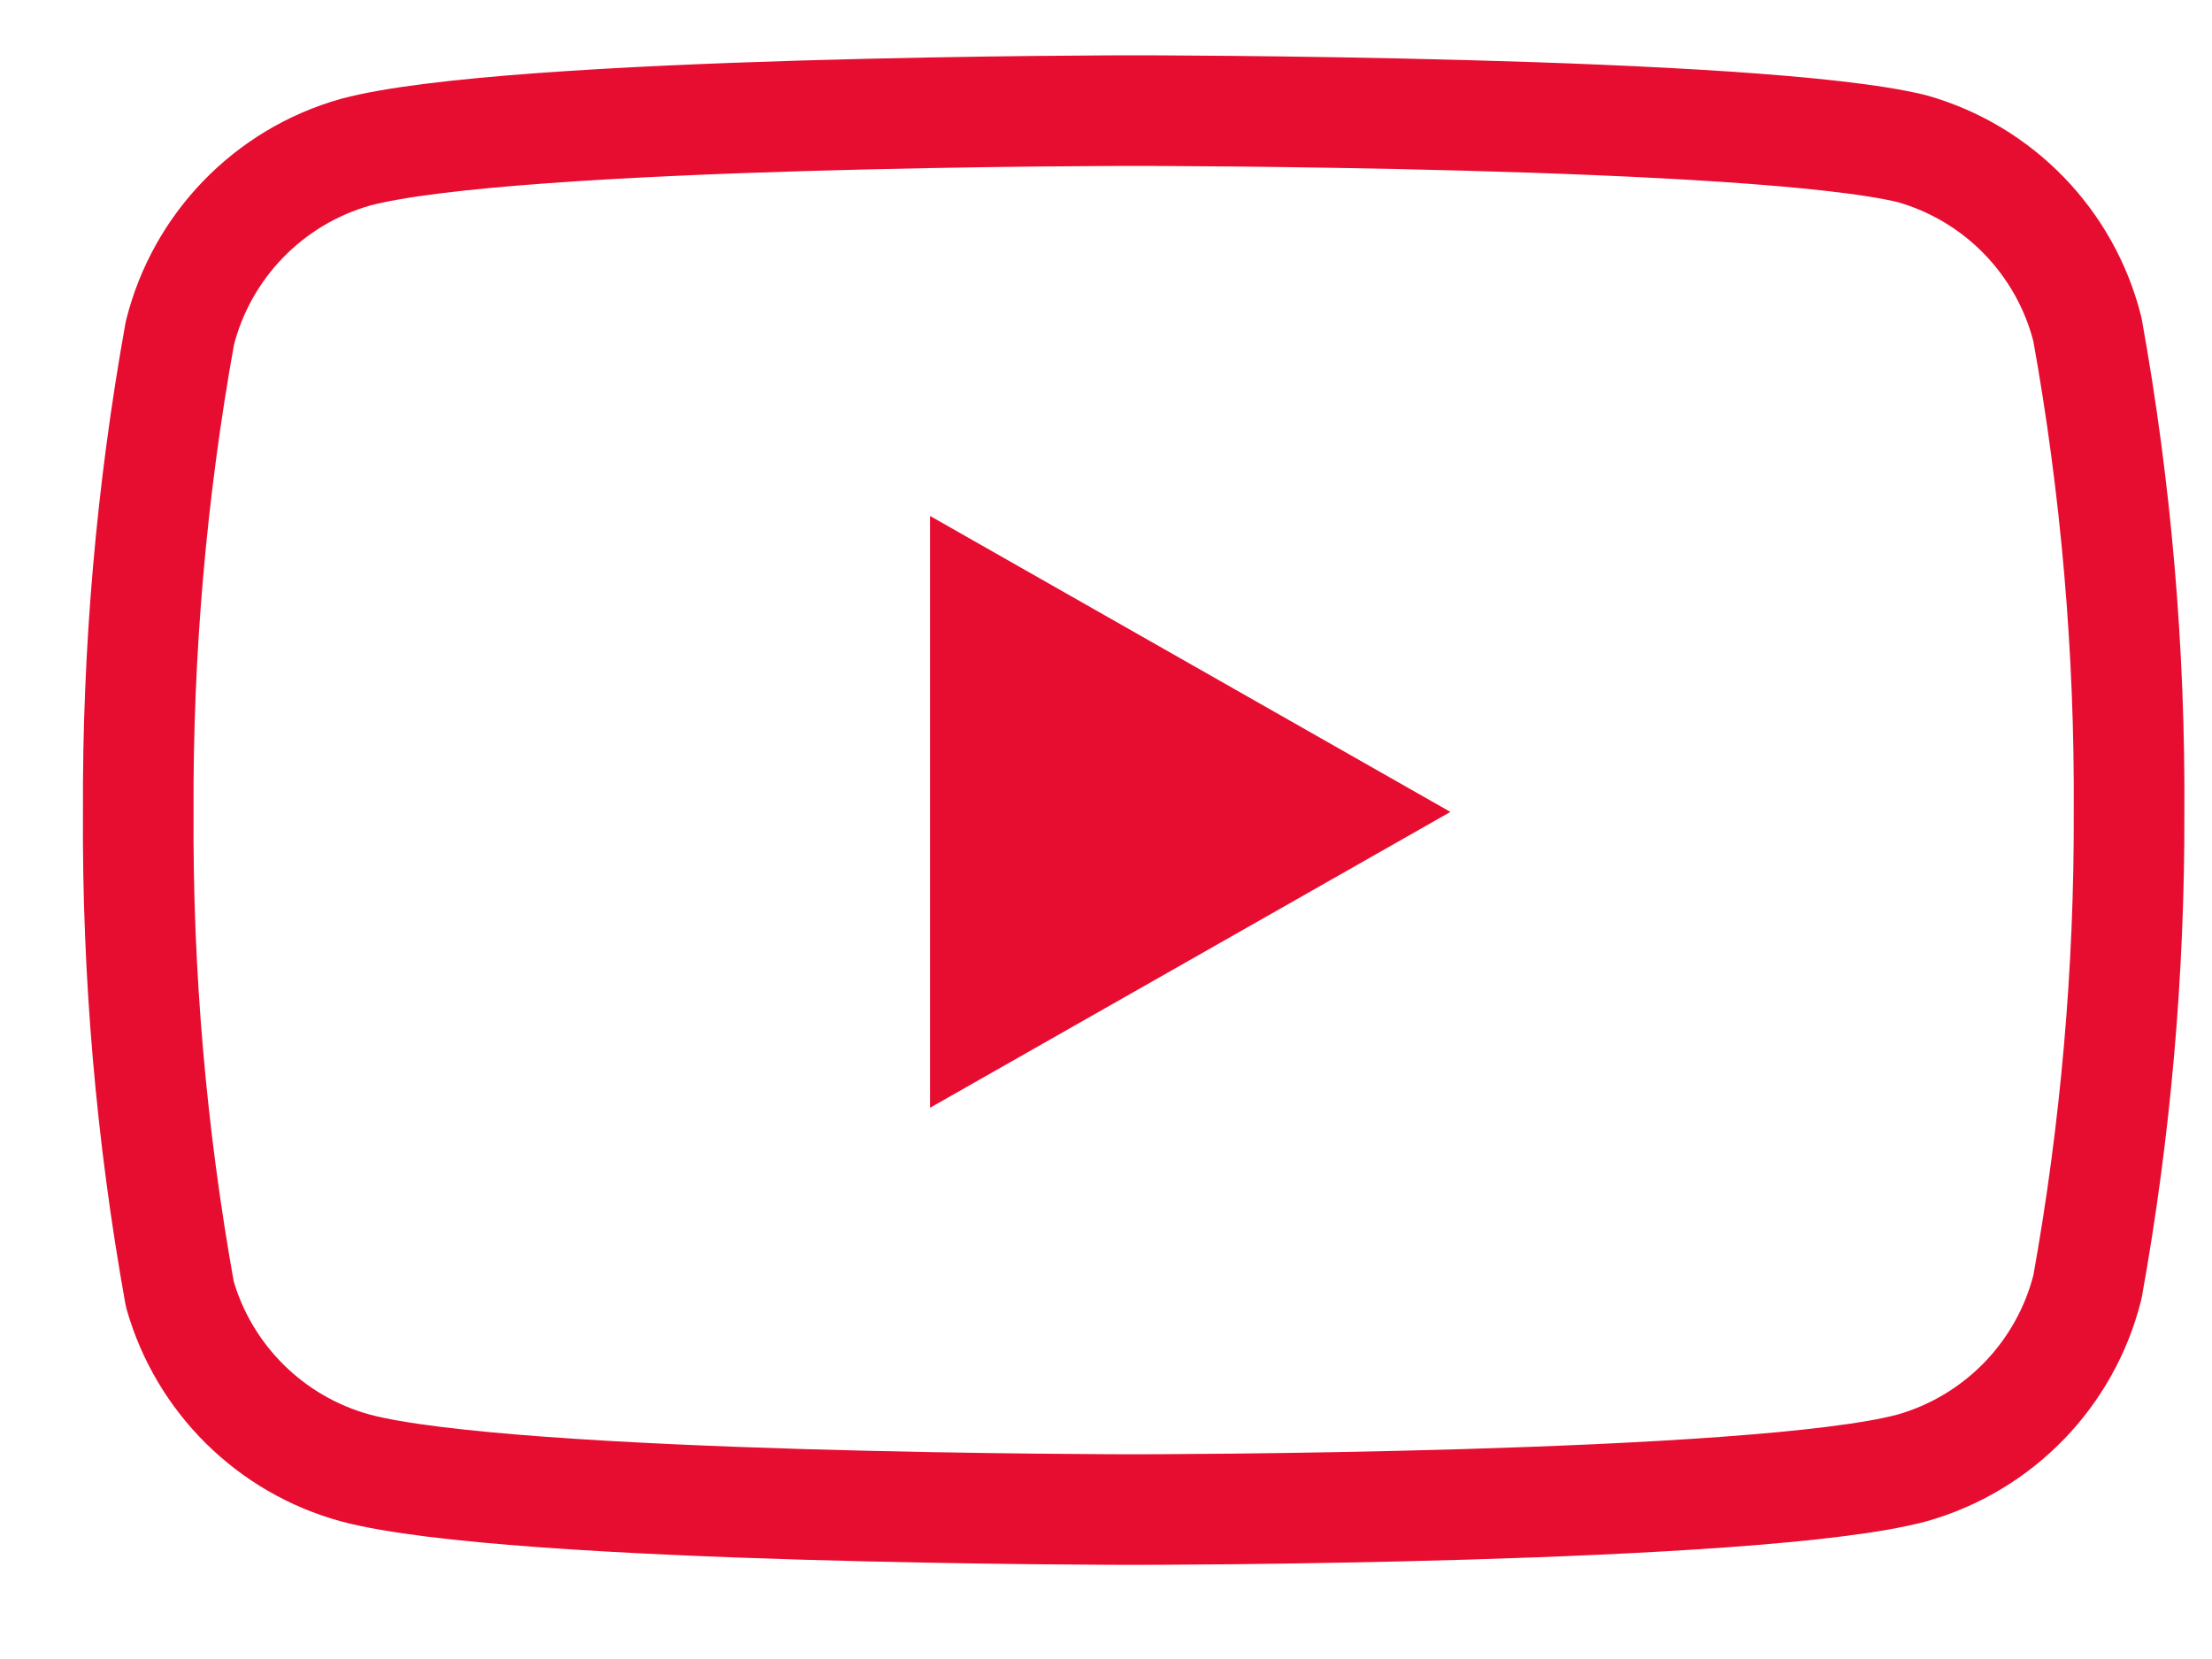
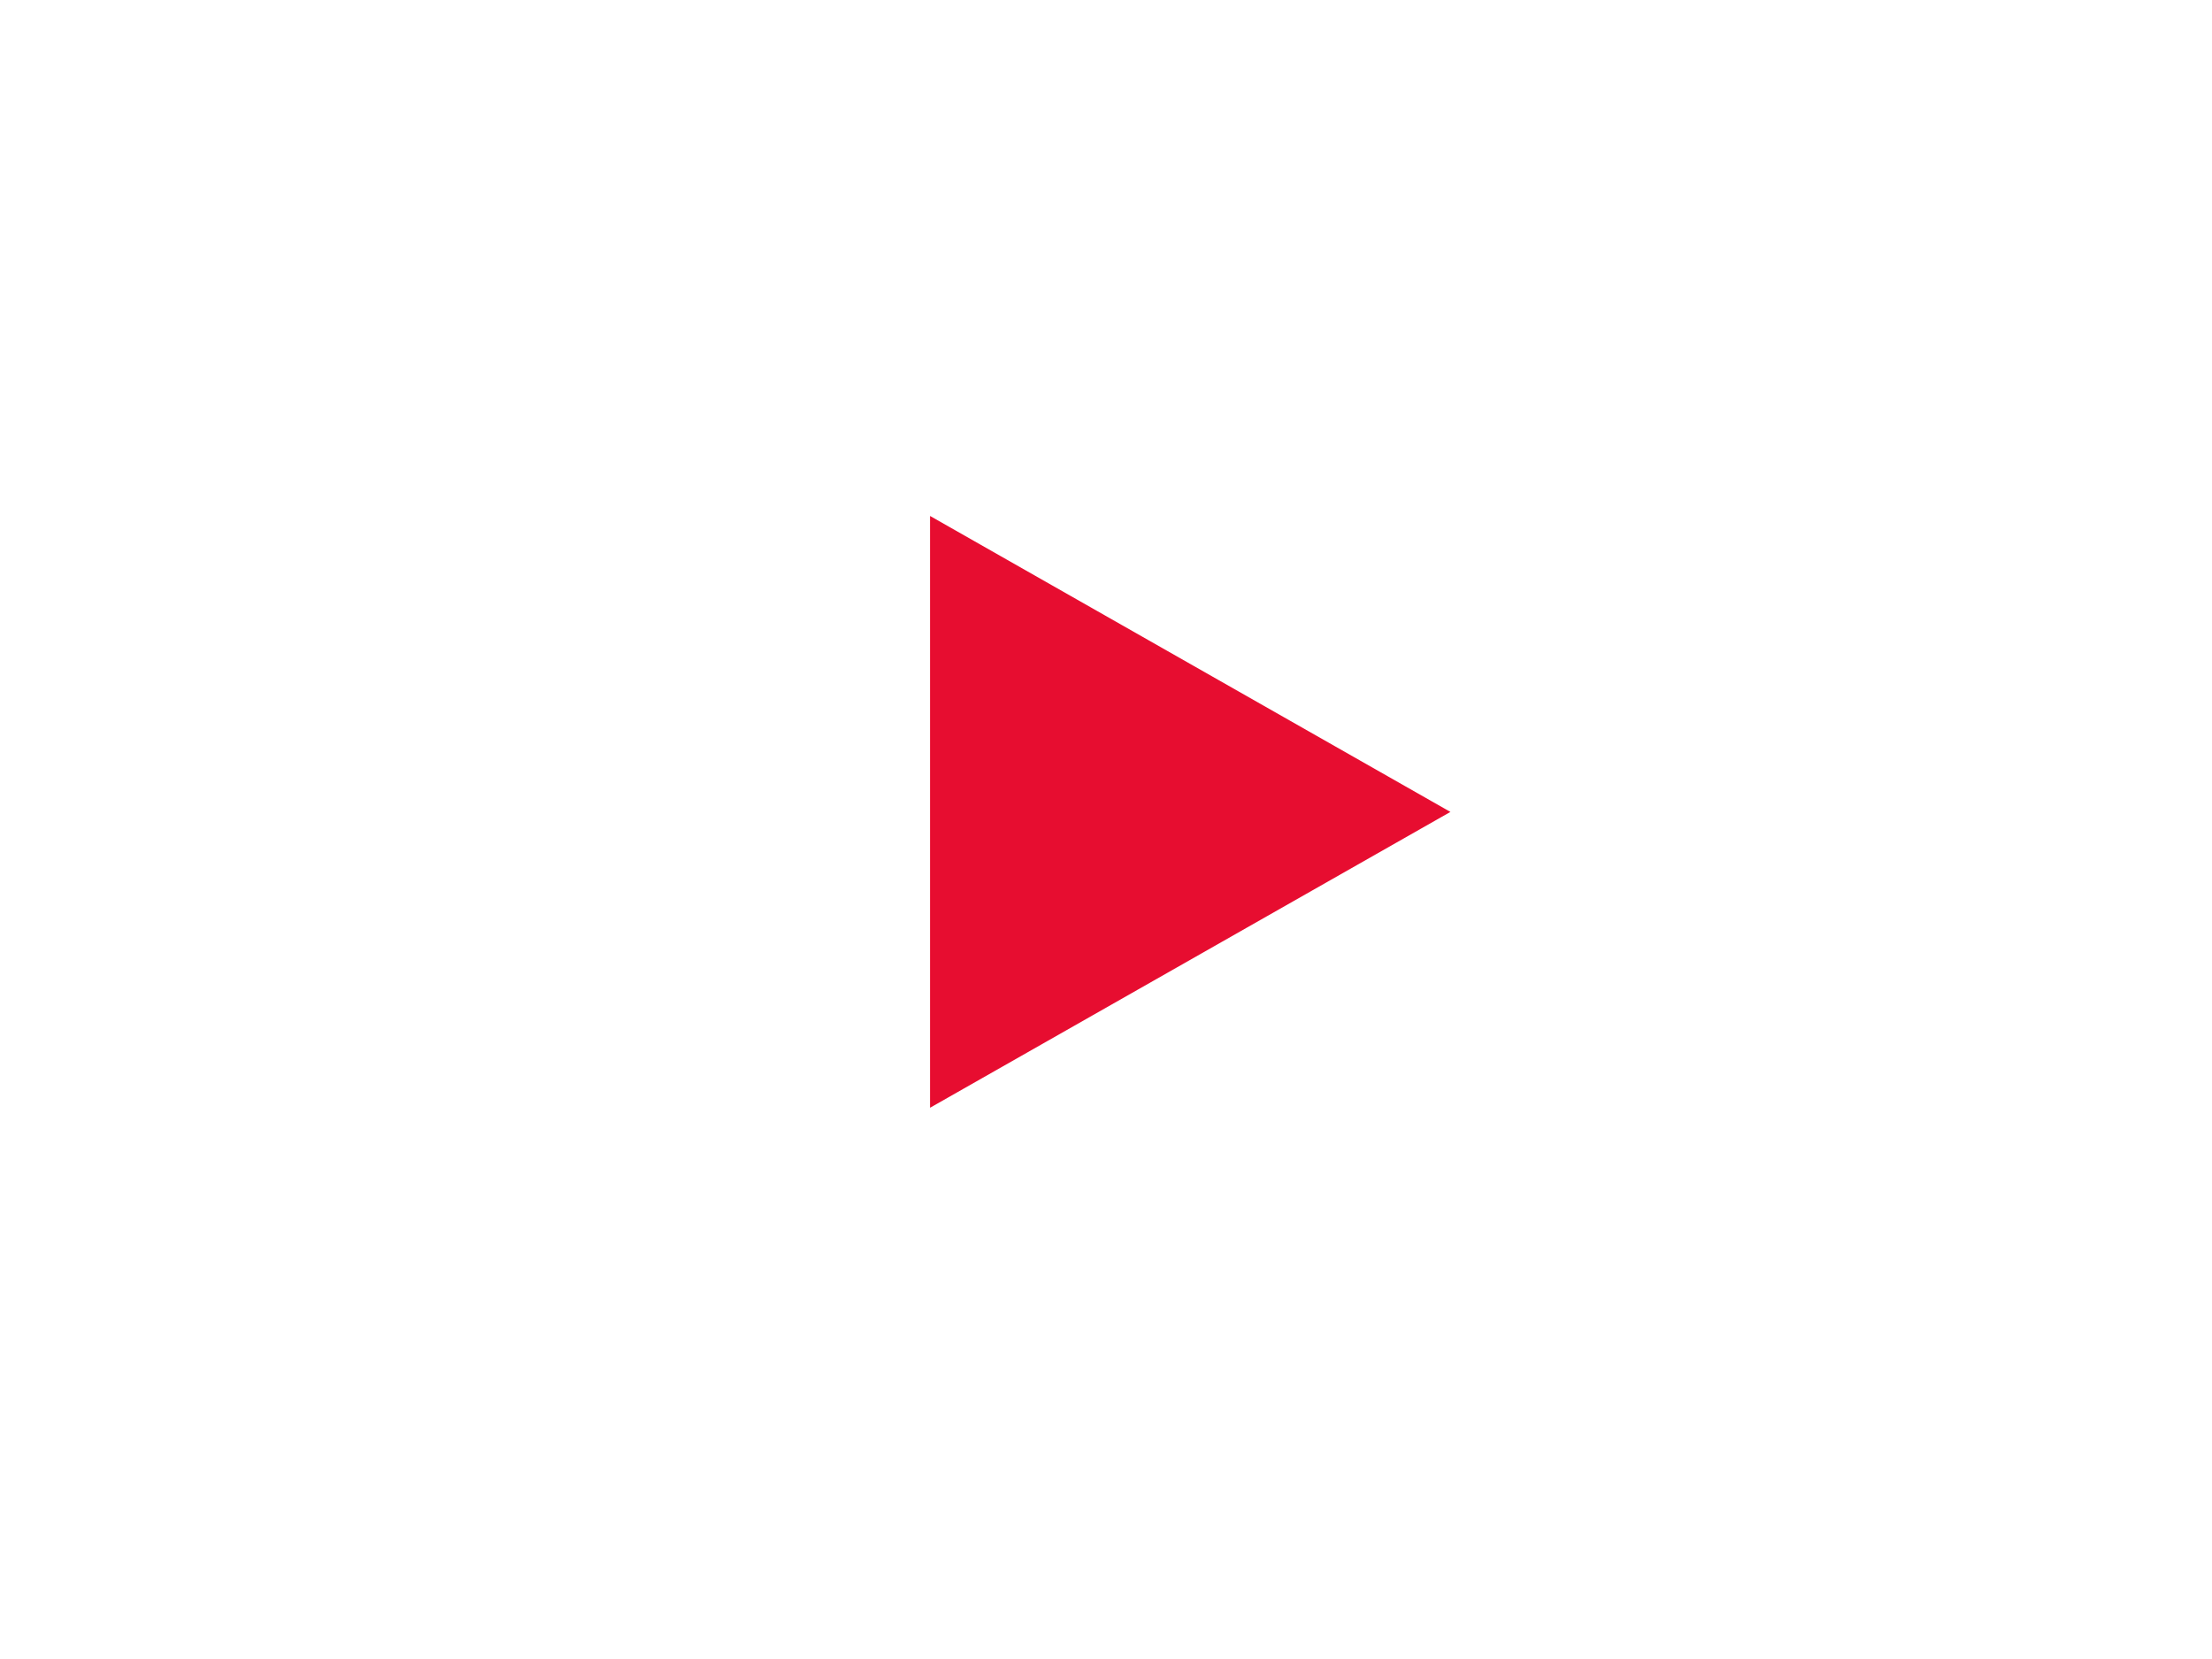
<svg xmlns="http://www.w3.org/2000/svg" width="20px" height="15px" viewBox="0 0 20 15" version="1.1">
  <title>8CB9CCE5-D337-4E22-9CAF-7B4E27F0772A</title>
  <g id="Page-1" stroke="none" stroke-width="1" fill="none" fill-rule="evenodd">
    <g id="1.0_Homepage" transform="translate(-1122, -4088)">
      <g id="Footer/" transform="translate(0, 3768)">
        <g id="youtube" transform="translate(1122, 320)">
-           <path d="M18.874,2.98 C18.676,2.19 18.07,1.565 17.286,1.344 C15.879,1 10.25,1 10.25,1 C10.25,1 4.621,1 3.214,1.376 C2.43,1.598 1.824,2.222 1.626,3.013 C1.369,4.441 1.243,5.89 1.25,7.341 C1.241,8.803 1.367,10.263 1.626,11.702 C1.844,12.467 2.446,13.063 3.214,13.273 C4.621,13.649 10.25,13.649 10.25,13.649 C10.25,13.649 15.879,13.649 17.286,13.273 C18.07,13.051 18.676,12.427 18.874,11.636 C19.129,10.219 19.255,8.781 19.25,7.341 C19.259,5.879 19.133,4.419 18.874,2.98 Z" id="Path" stroke="#e70d30" stroke-linecap="round" stroke-linejoin="round" />
          <polygon id="Path" fill="#e70d30" points="8.409 10.016 13.114 7.341 8.409 4.665" />
        </g>
      </g>
    </g>
  </g>
</svg>